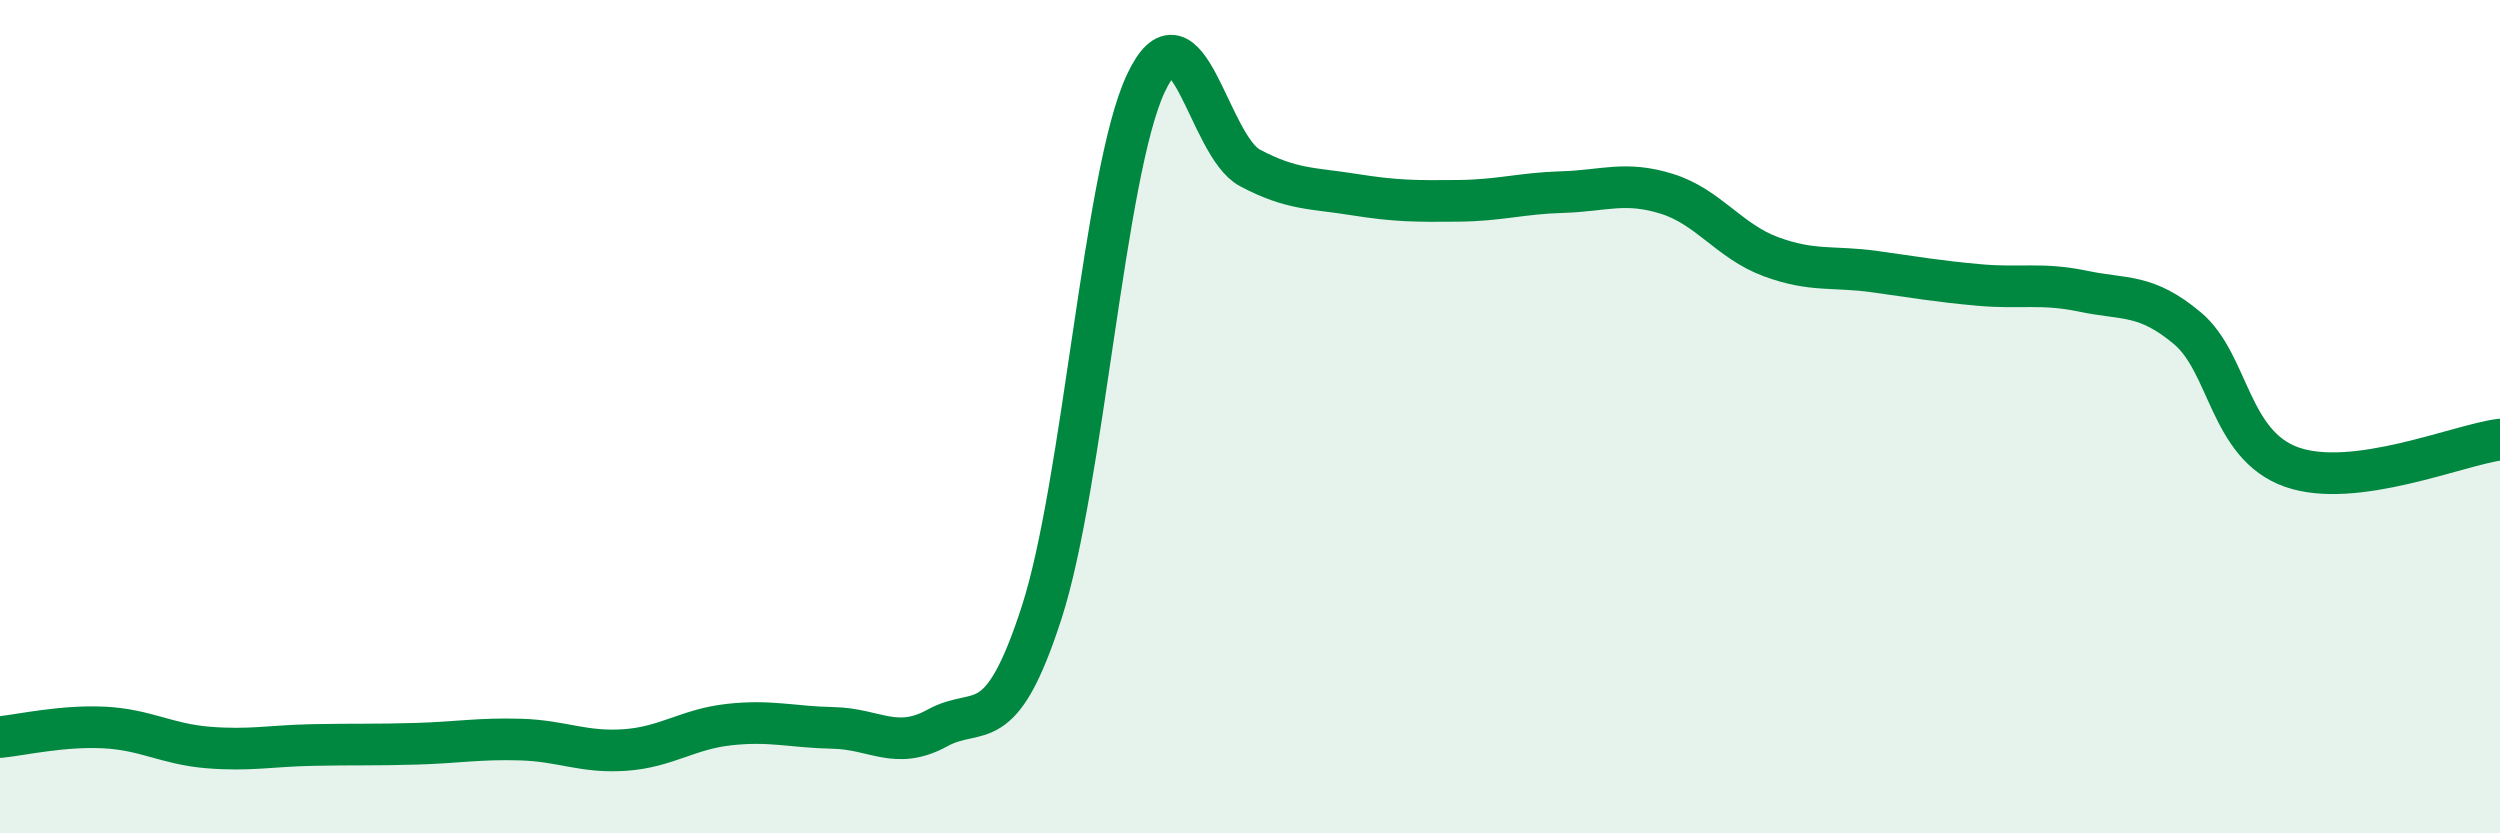
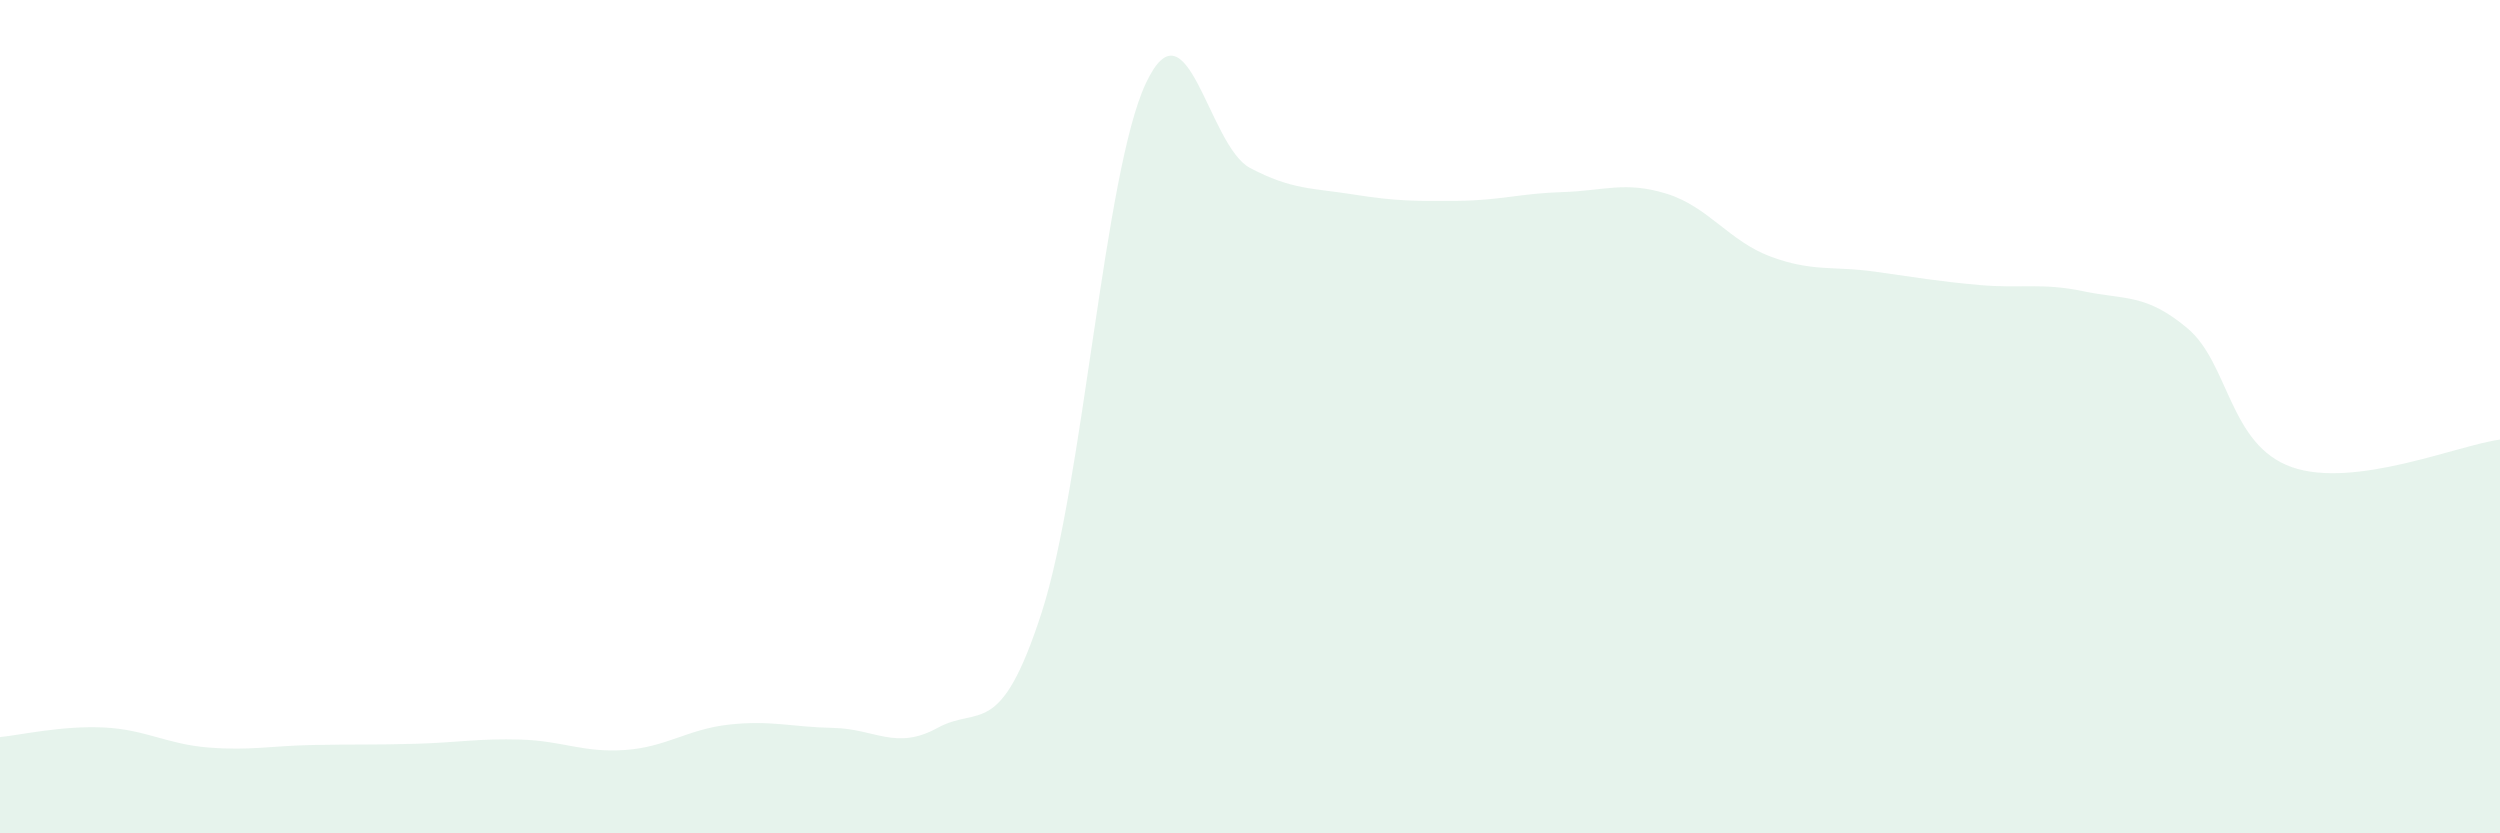
<svg xmlns="http://www.w3.org/2000/svg" width="60" height="20" viewBox="0 0 60 20">
  <path d="M 0,17.69 C 0.5,17.64 1.5,17.41 2.5,17.46 C 3.5,17.51 4,17.86 5,17.94 C 6,18.02 6.5,17.9 7.5,17.88 C 8.5,17.86 9,17.88 10,17.85 C 11,17.82 11.5,17.72 12.5,17.75 C 13.5,17.78 14,18.07 15,18 C 16,17.93 16.5,17.5 17.5,17.39 C 18.5,17.28 19,17.45 20,17.47 C 21,17.49 21.5,18.02 22.5,17.47 C 23.5,16.92 24,17.79 25,14.7 C 26,11.61 26.5,4.13 27.5,2 C 28.5,-0.13 29,3.5 30,4.03 C 31,4.56 31.5,4.51 32.5,4.67 C 33.5,4.83 34,4.83 35,4.82 C 36,4.81 36.5,4.64 37.5,4.61 C 38.5,4.58 39,4.34 40,4.65 C 41,4.96 41.5,5.79 42.5,6.16 C 43.5,6.53 44,6.38 45,6.52 C 46,6.66 46.5,6.75 47.5,6.84 C 48.5,6.93 49,6.78 50,6.99 C 51,7.2 51.5,7.04 52.5,7.88 C 53.5,8.72 53.5,10.68 55,11.21 C 56.5,11.74 59,10.68 60,10.55L60 20L0 20Z" fill="#008740" opacity="0.1" stroke-linecap="round" stroke-linejoin="round" />
-   <path d="M 0,17.69 C 0.5,17.64 1.5,17.41 2.5,17.46 C 3.5,17.51 4,17.86 5,17.94 C 6,18.02 6.5,17.9 7.5,17.88 C 8.5,17.86 9,17.88 10,17.85 C 11,17.82 11.5,17.72 12.5,17.75 C 13.5,17.78 14,18.07 15,18 C 16,17.93 16.5,17.5 17.5,17.39 C 18.5,17.28 19,17.45 20,17.47 C 21,17.49 21.5,18.02 22.5,17.47 C 23.5,16.92 24,17.79 25,14.7 C 26,11.61 26.5,4.13 27.5,2 C 28.5,-0.13 29,3.5 30,4.03 C 31,4.56 31.5,4.51 32.5,4.67 C 33.5,4.83 34,4.83 35,4.82 C 36,4.81 36.5,4.64 37.5,4.61 C 38.5,4.58 39,4.34 40,4.65 C 41,4.96 41.5,5.79 42.5,6.16 C 43.5,6.53 44,6.38 45,6.52 C 46,6.66 46.5,6.75 47.5,6.84 C 48.5,6.93 49,6.78 50,6.99 C 51,7.2 51.5,7.04 52.5,7.88 C 53.5,8.72 53.5,10.68 55,11.21 C 56.5,11.74 59,10.68 60,10.55" stroke="#008740" stroke-width="1" fill="none" stroke-linecap="round" stroke-linejoin="round" />
</svg>